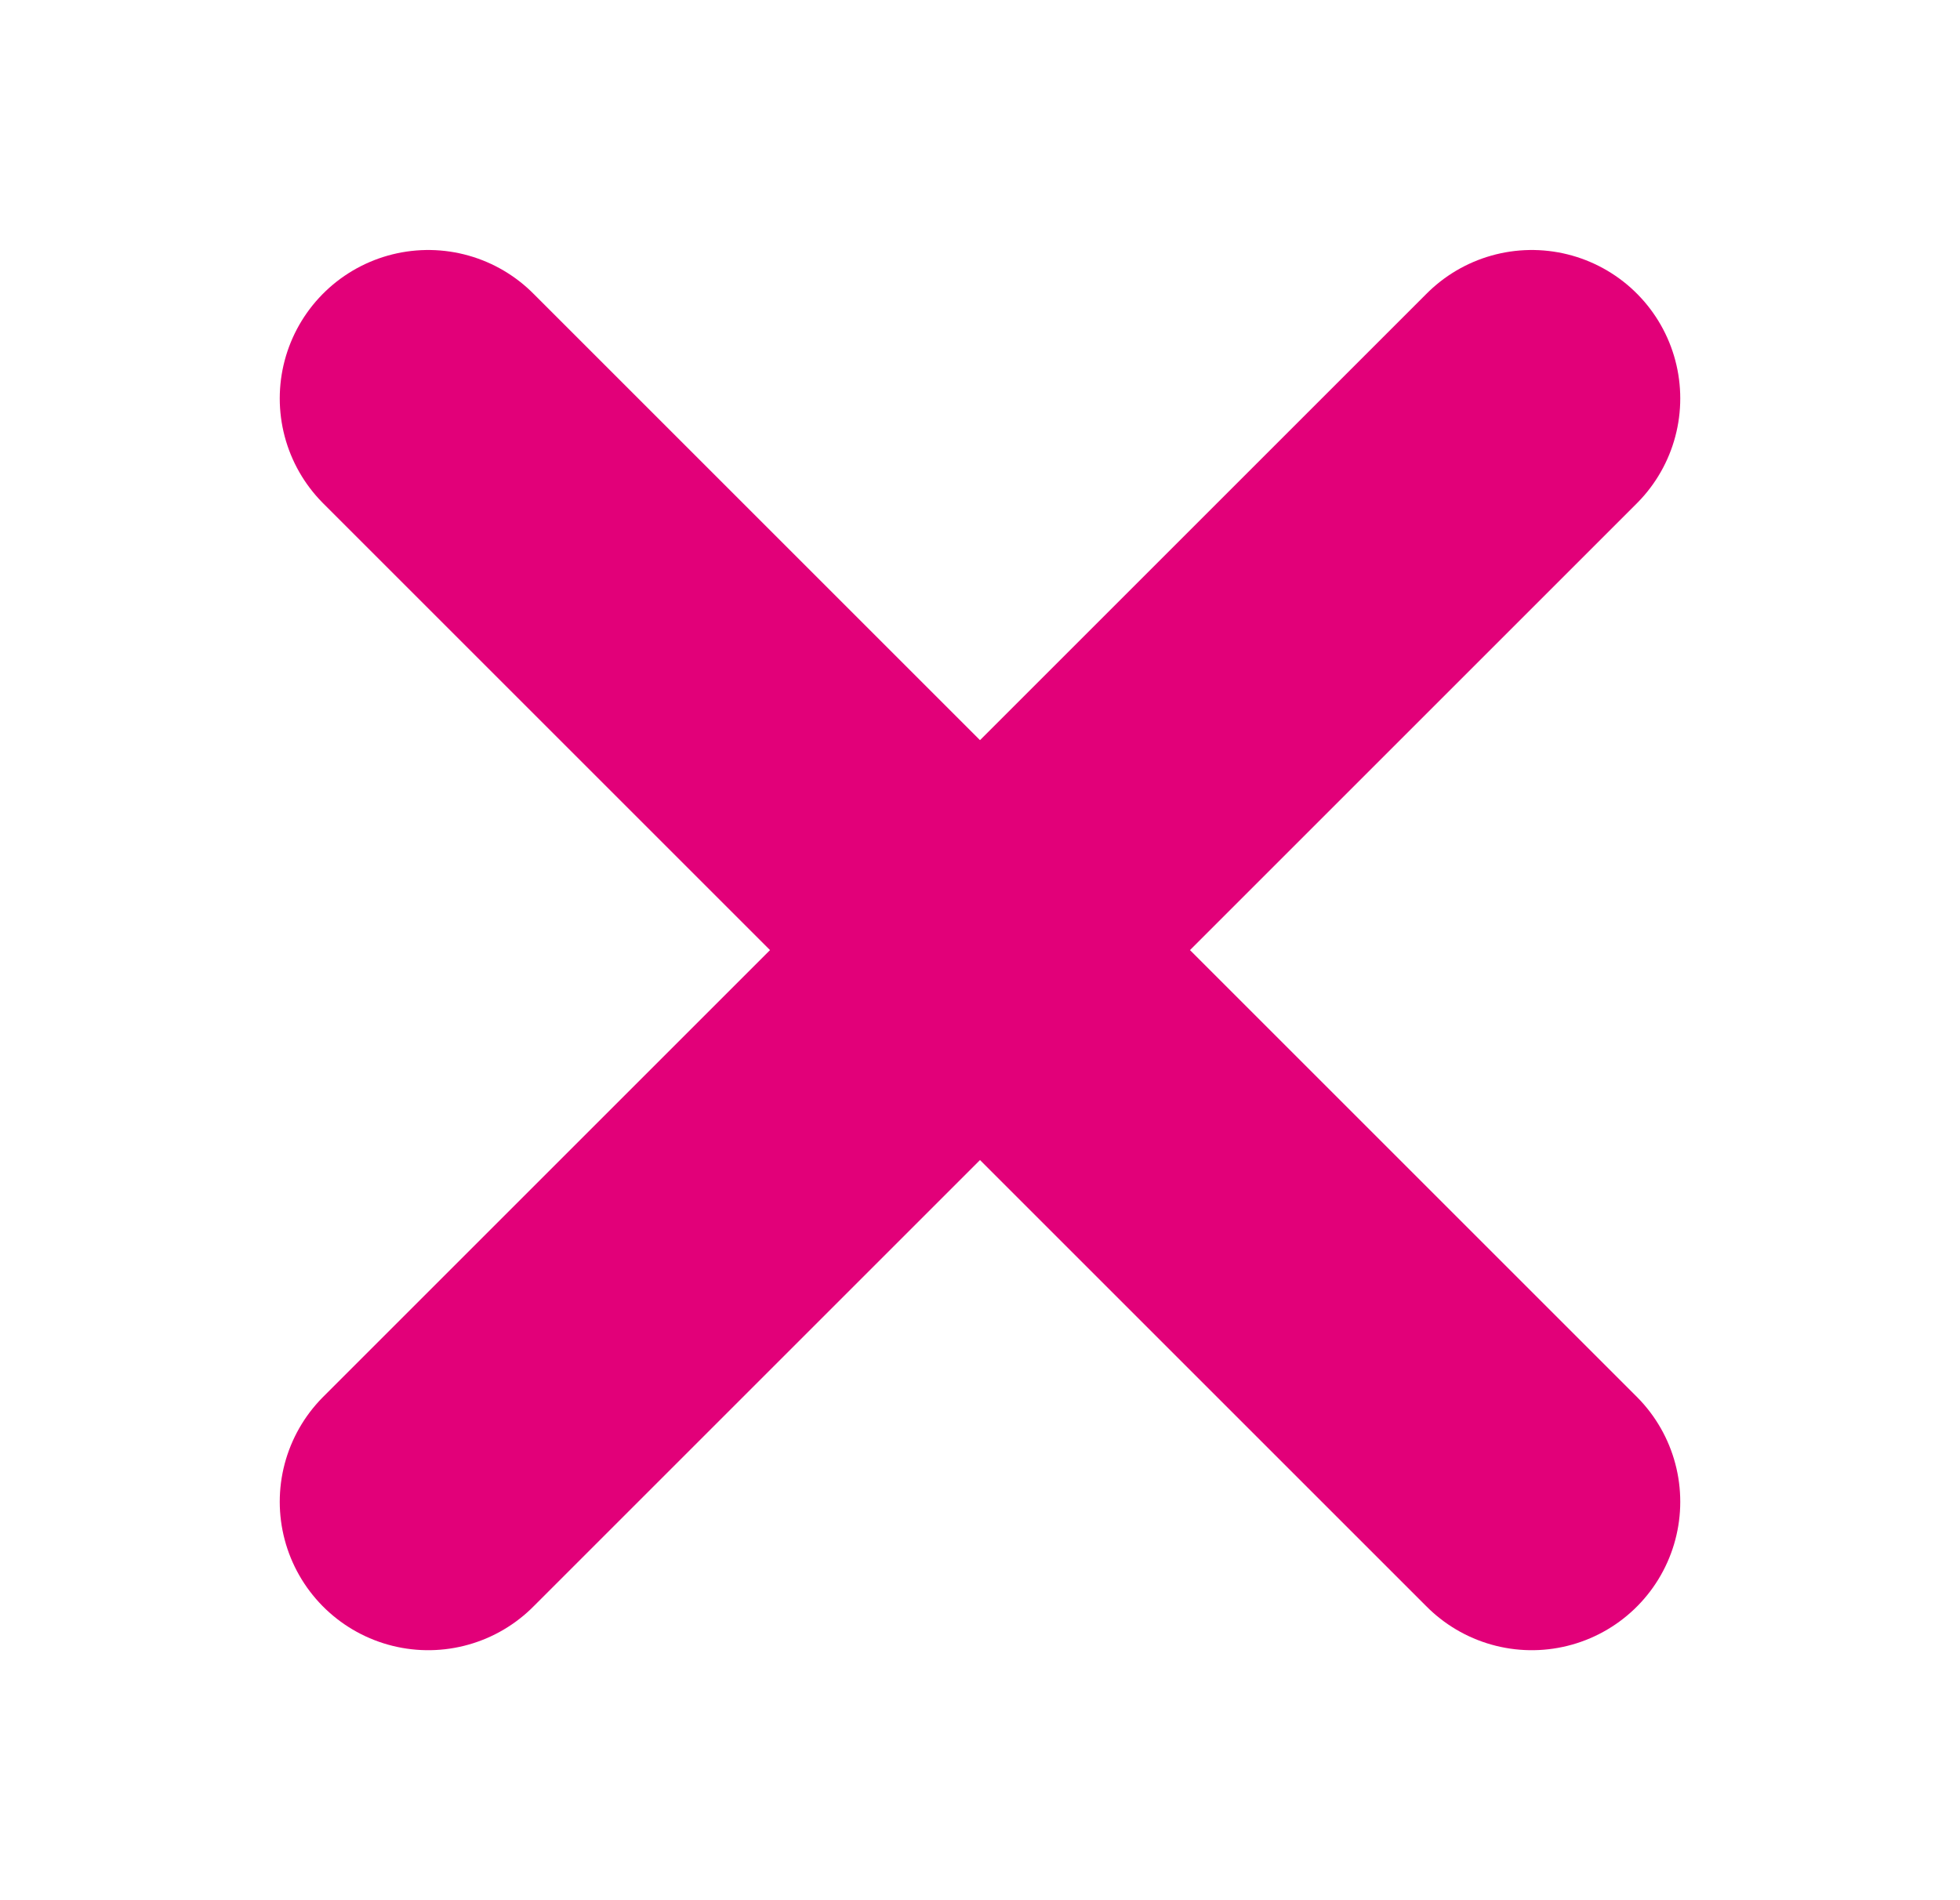
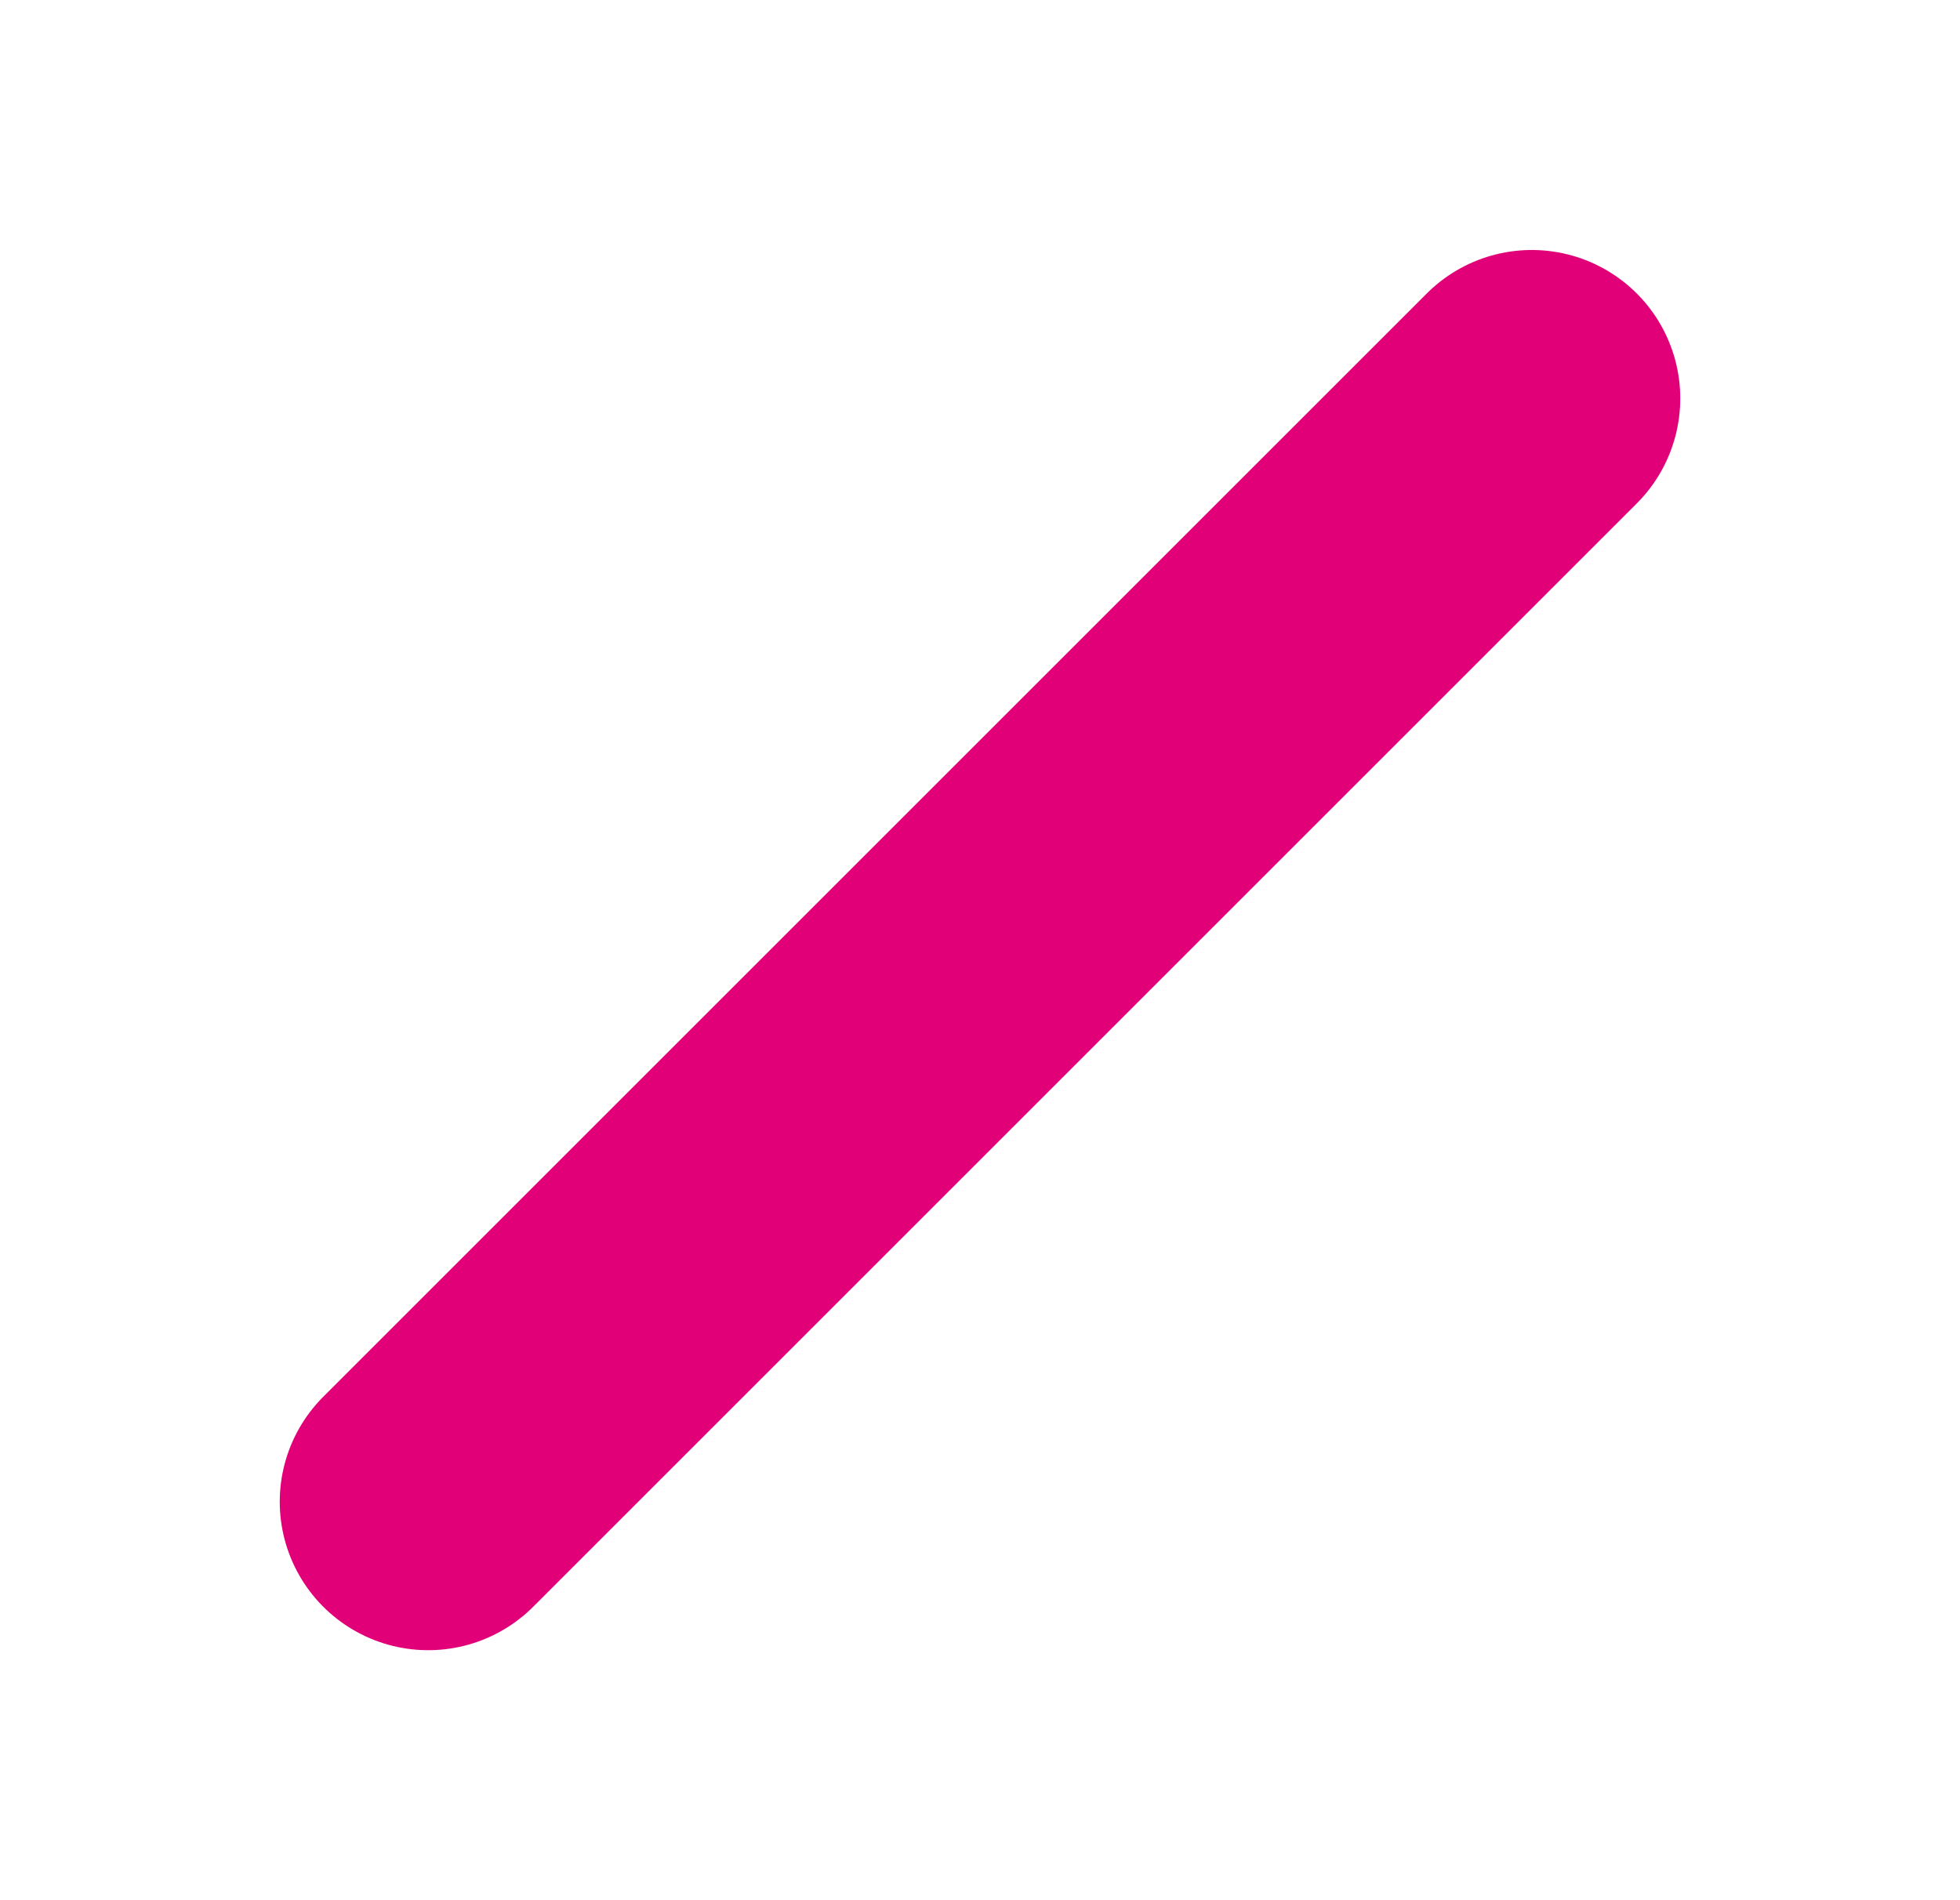
<svg xmlns="http://www.w3.org/2000/svg" width="33" height="32" viewBox="0 0 33 32" fill="none">
  <g id="icono-menu">
    <g id="Group 48">
      <g id="Group 49">
-         <path id="Line 27" d="M7.21 6.71L25.79 25.29" stroke="#E20079" stroke-width="5" stroke-linecap="round" />
        <path id="Line 28" d="M7.21 25.29L25.79 6.71" stroke="#E20079" stroke-width="5" stroke-linecap="round" />
      </g>
    </g>
  </g>
</svg>